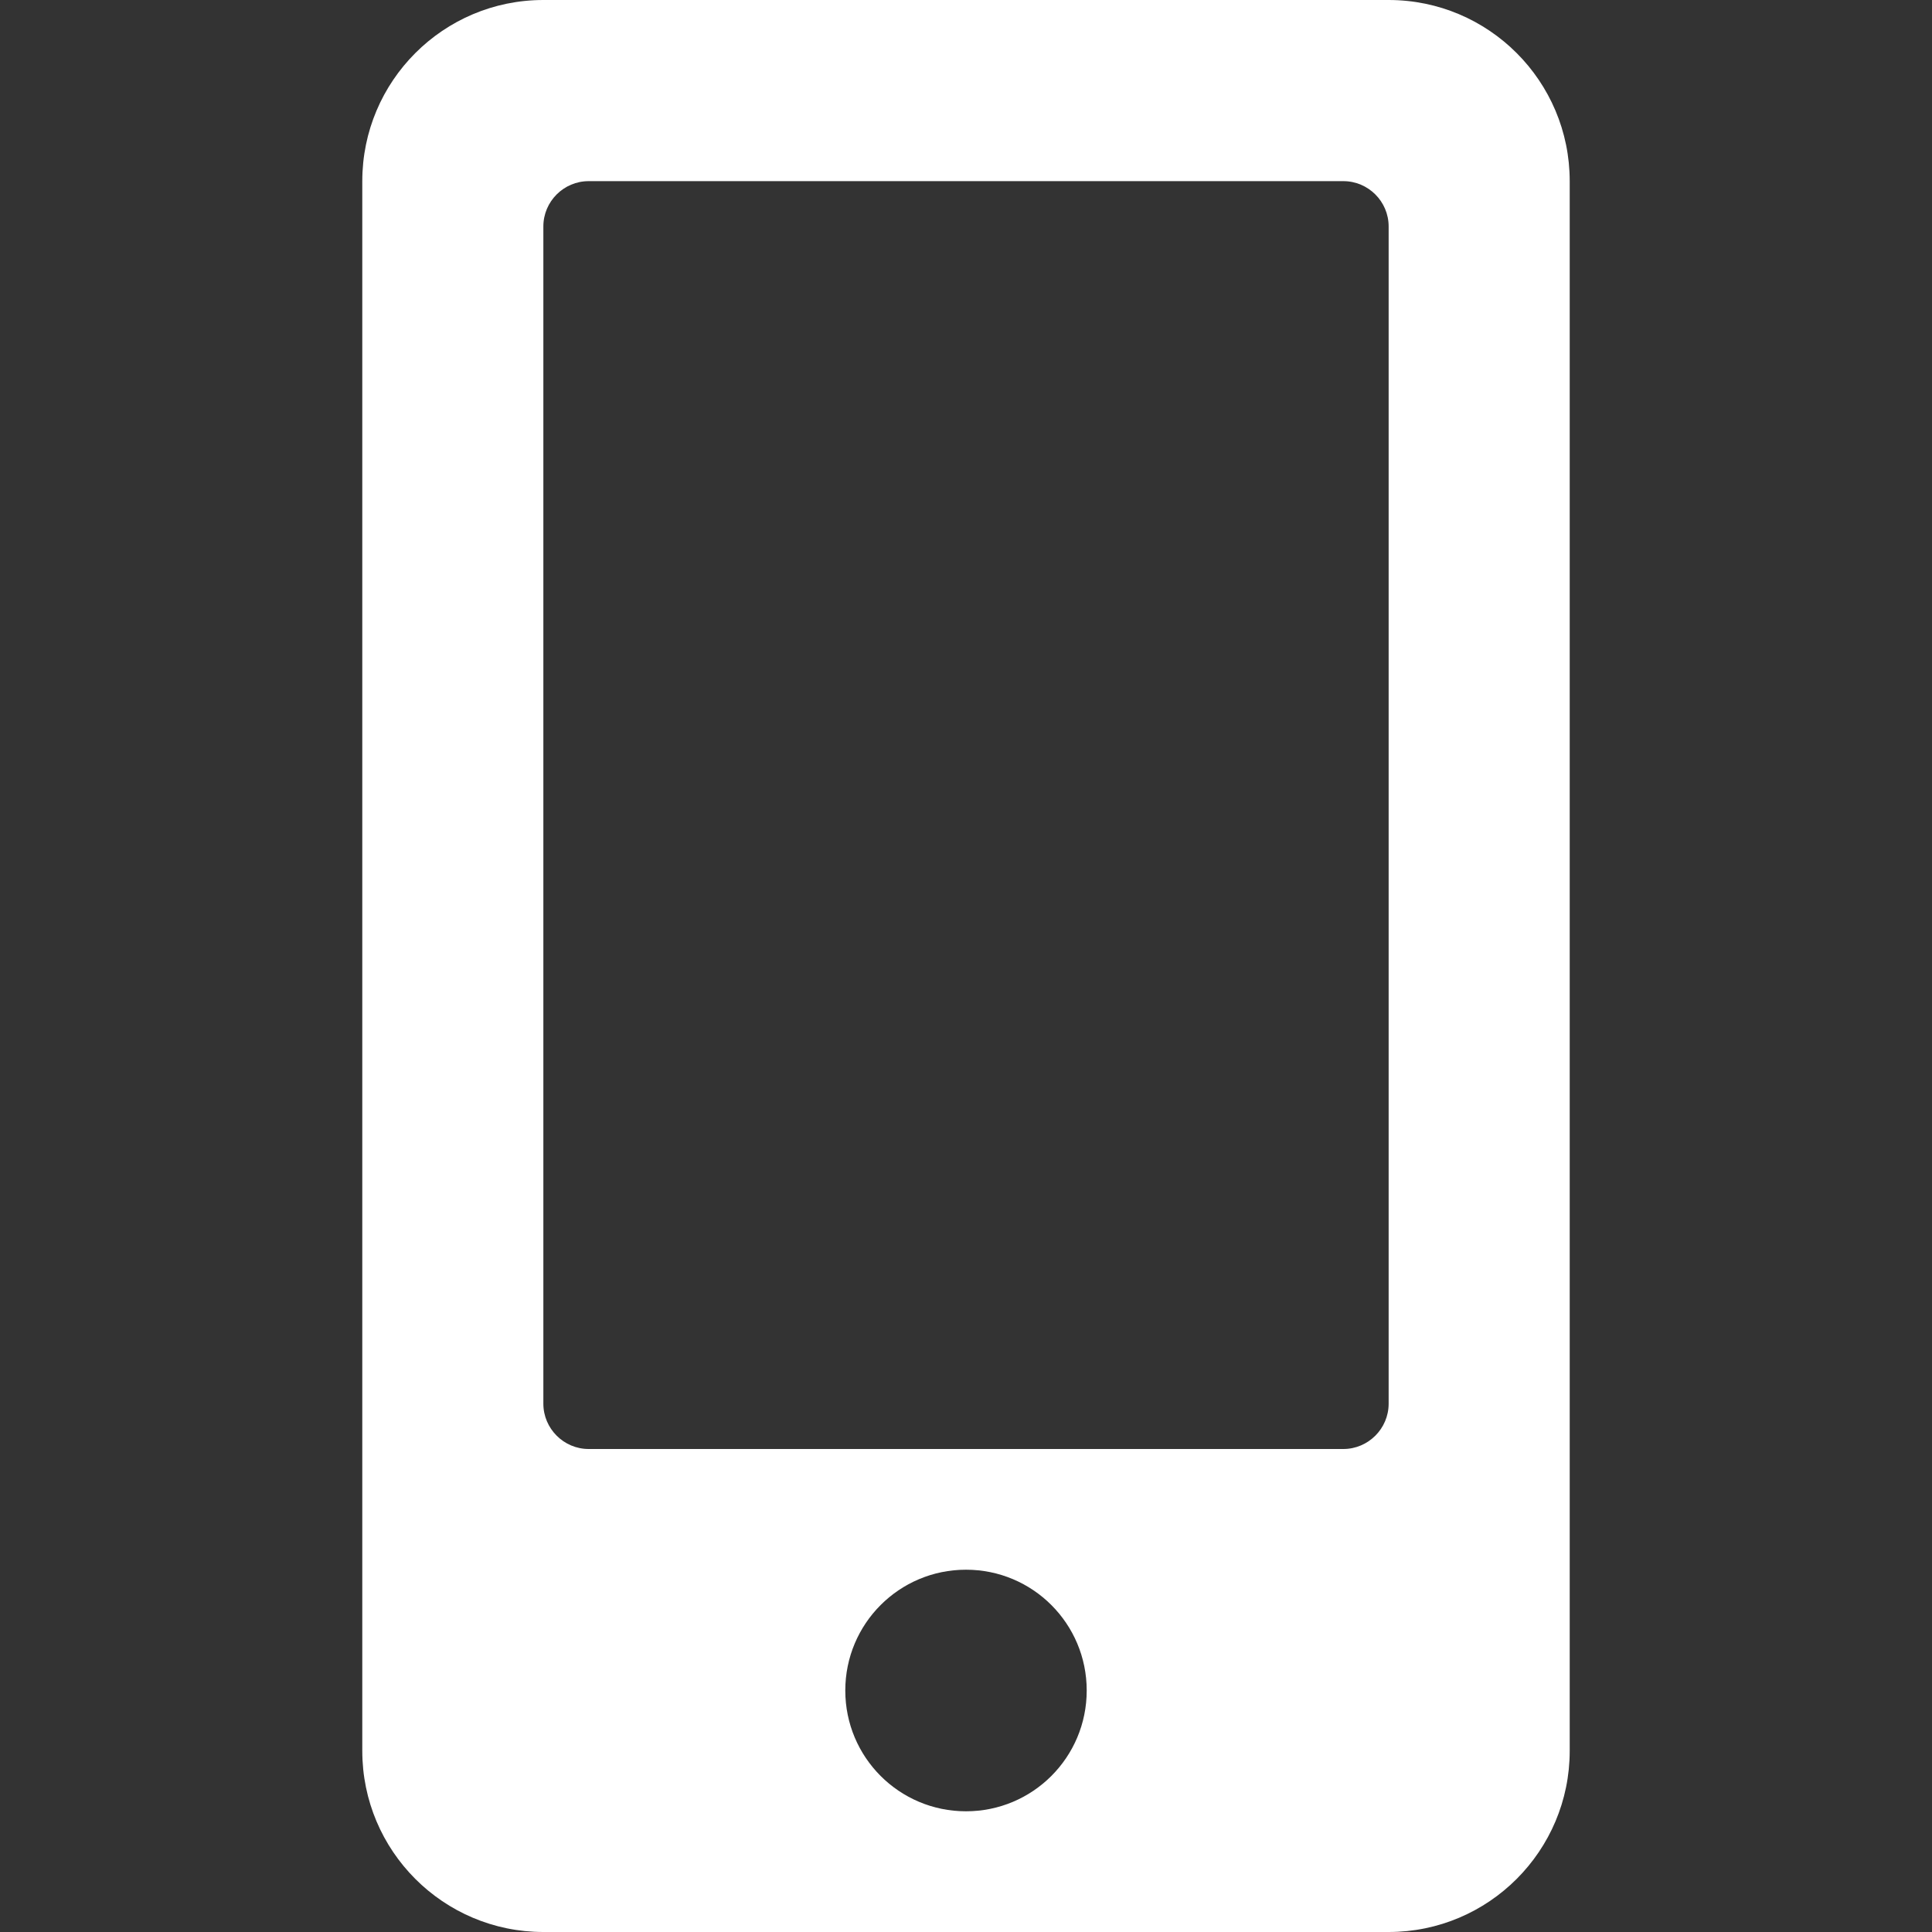
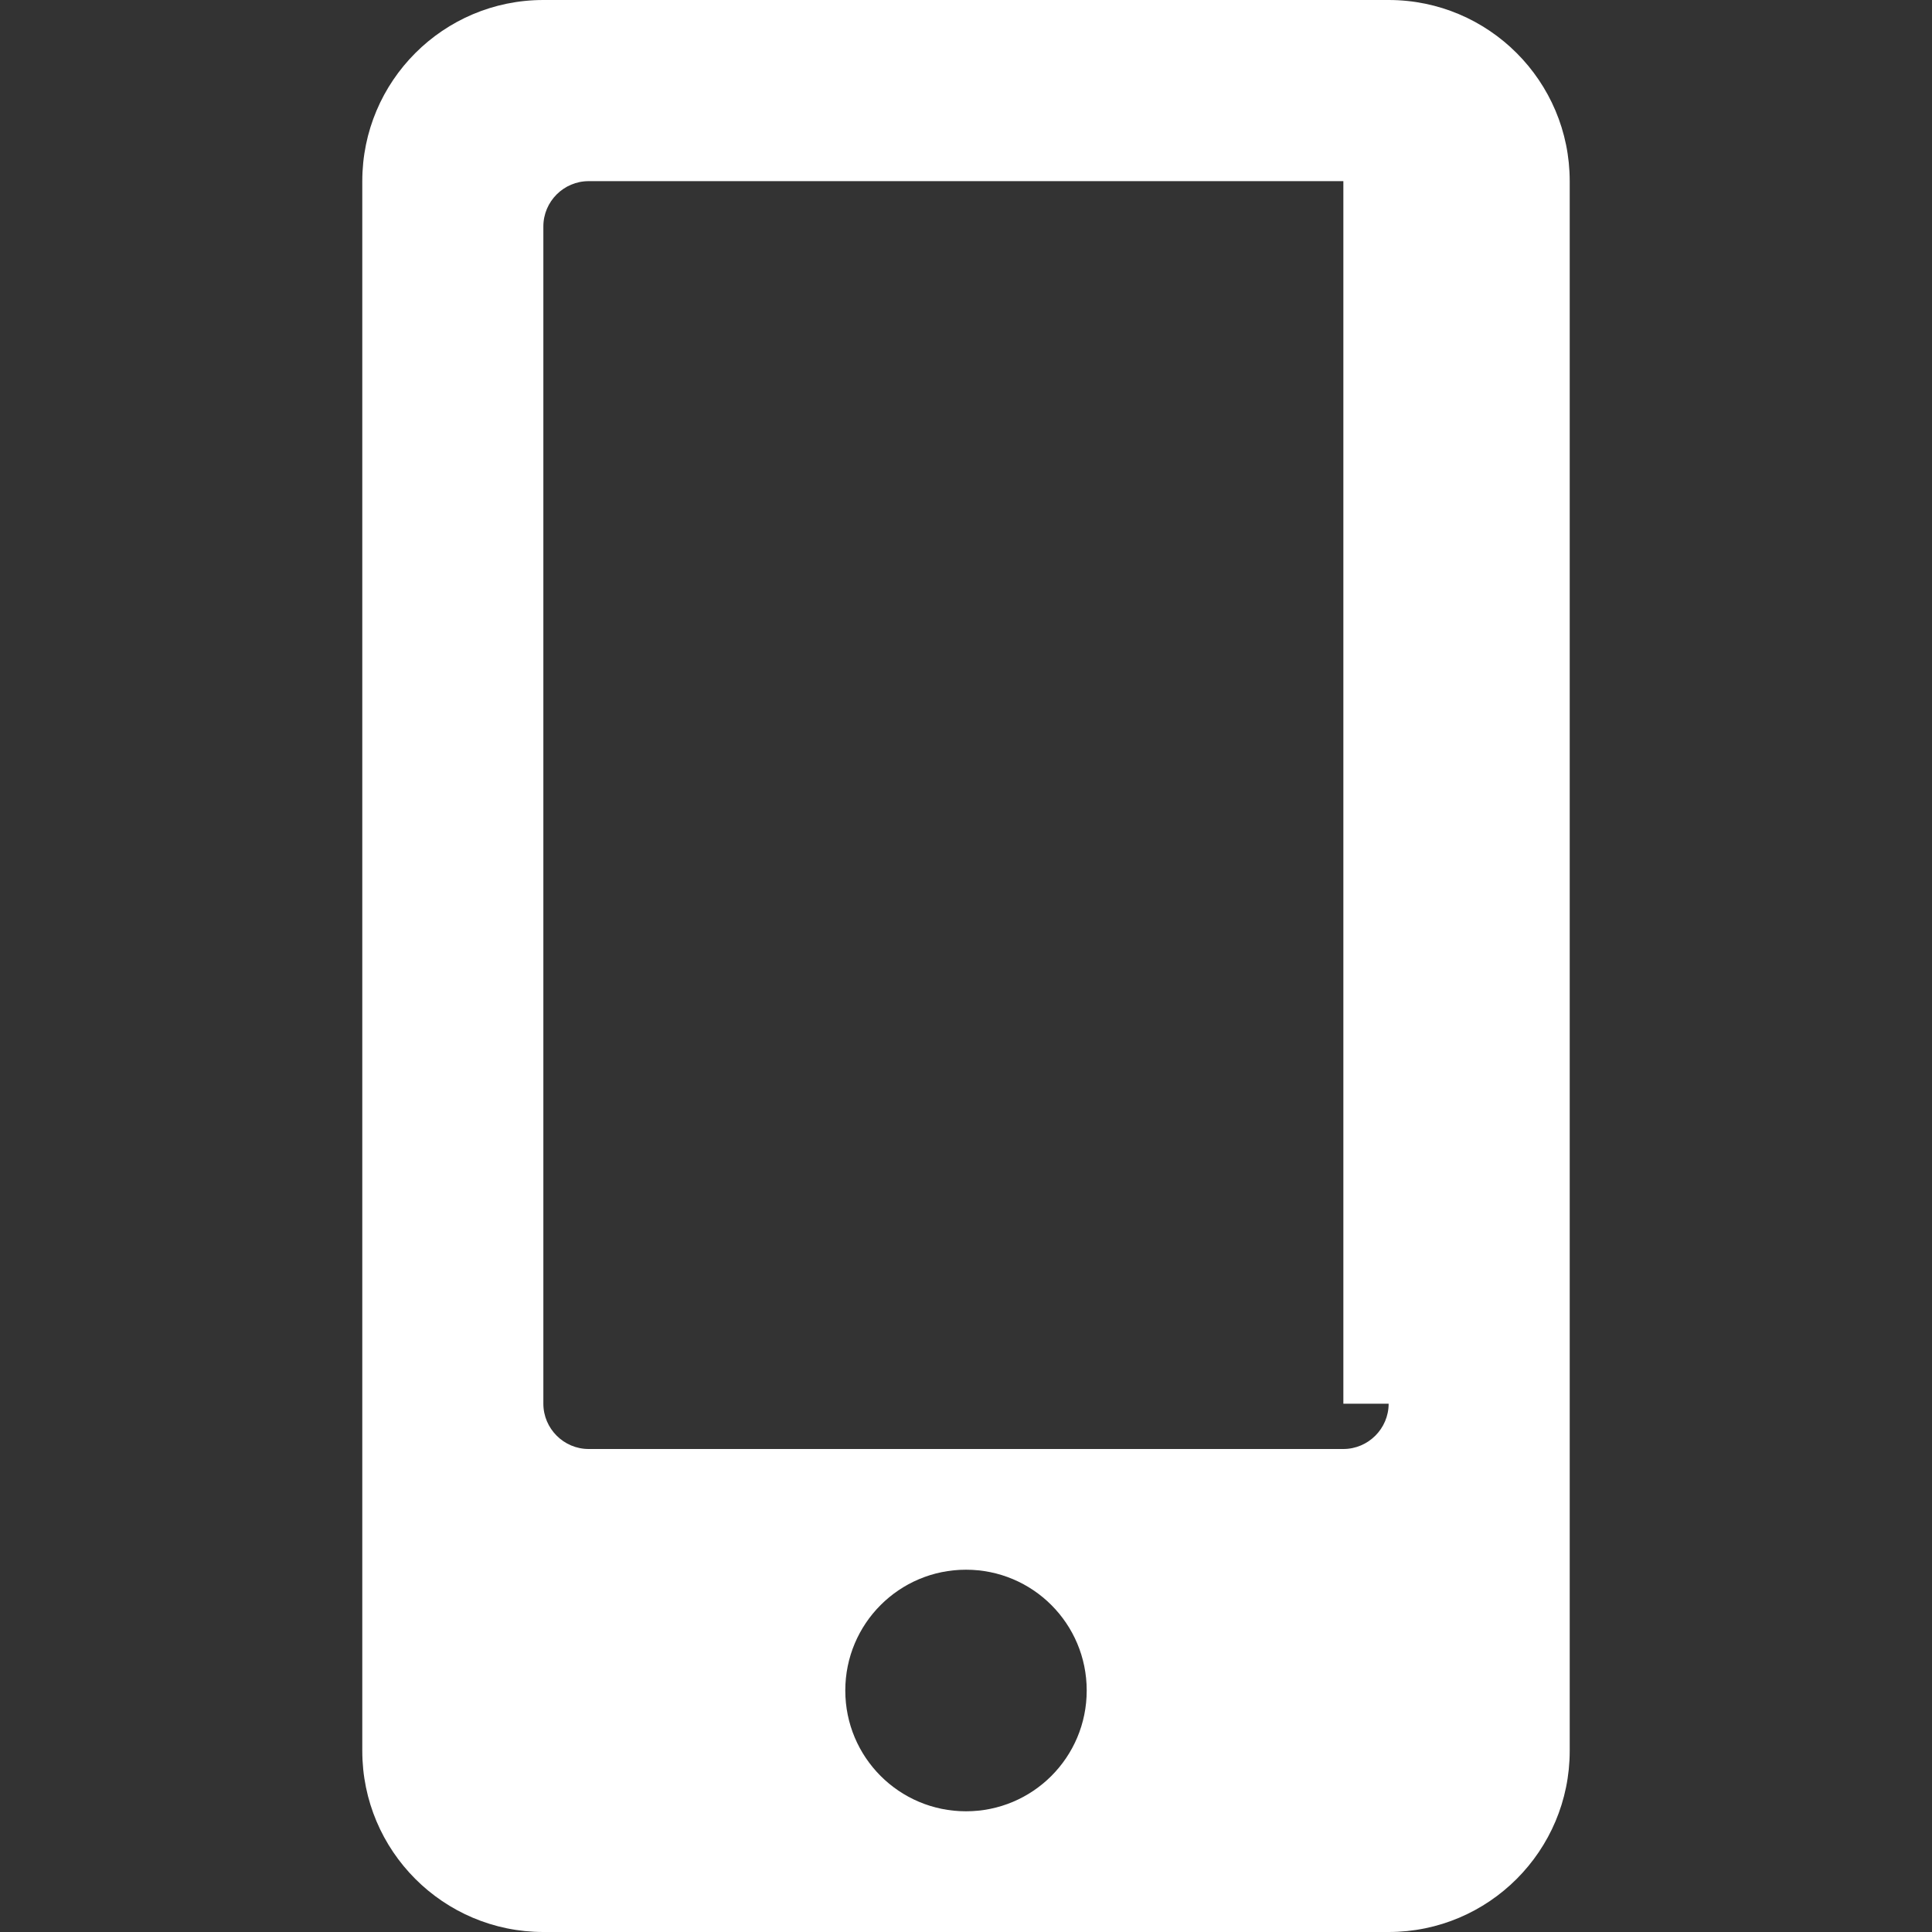
<svg xmlns="http://www.w3.org/2000/svg" width="25" height="25" viewBox="0 0 25 25" fill="none">
  <rect x="0" y="0" width="25" height="25" fill="#333333" stroke="none" />
-   <path d="M17.969 0H7.031C5.737 0 4.688 1.05 4.688 2.344V22.656C4.688 23.95 5.737 25 7.031 25H17.969C19.263 25 20.312 23.95 20.312 22.656V2.344C20.312 1.05 19.263 0 17.969 0ZM12.5 23.438C11.636 23.438 10.938 22.739 10.938 21.875C10.938 21.011 11.636 20.312 12.5 20.312C13.364 20.312 14.062 21.011 14.062 21.875C14.062 22.739 13.364 23.438 12.5 23.438ZM17.969 18.164C17.969 18.486 17.705 18.75 17.383 18.75H7.617C7.295 18.75 7.031 18.486 7.031 18.164V2.93C7.031 2.607 7.295 2.344 7.617 2.344H17.383C17.705 2.344 17.969 2.607 17.969 2.93V18.164Z" fill="white" />
+   <path d="M17.969 0H7.031C5.737 0 4.688 1.05 4.688 2.344V22.656C4.688 23.95 5.737 25 7.031 25H17.969C19.263 25 20.312 23.95 20.312 22.656V2.344C20.312 1.05 19.263 0 17.969 0ZM12.5 23.438C11.636 23.438 10.938 22.739 10.938 21.875C10.938 21.011 11.636 20.312 12.5 20.312C13.364 20.312 14.062 21.011 14.062 21.875C14.062 22.739 13.364 23.438 12.5 23.438ZM17.969 18.164C17.969 18.486 17.705 18.75 17.383 18.75H7.617C7.295 18.75 7.031 18.486 7.031 18.164V2.93C7.031 2.607 7.295 2.344 7.617 2.344H17.383V18.164Z" fill="white" />
</svg>